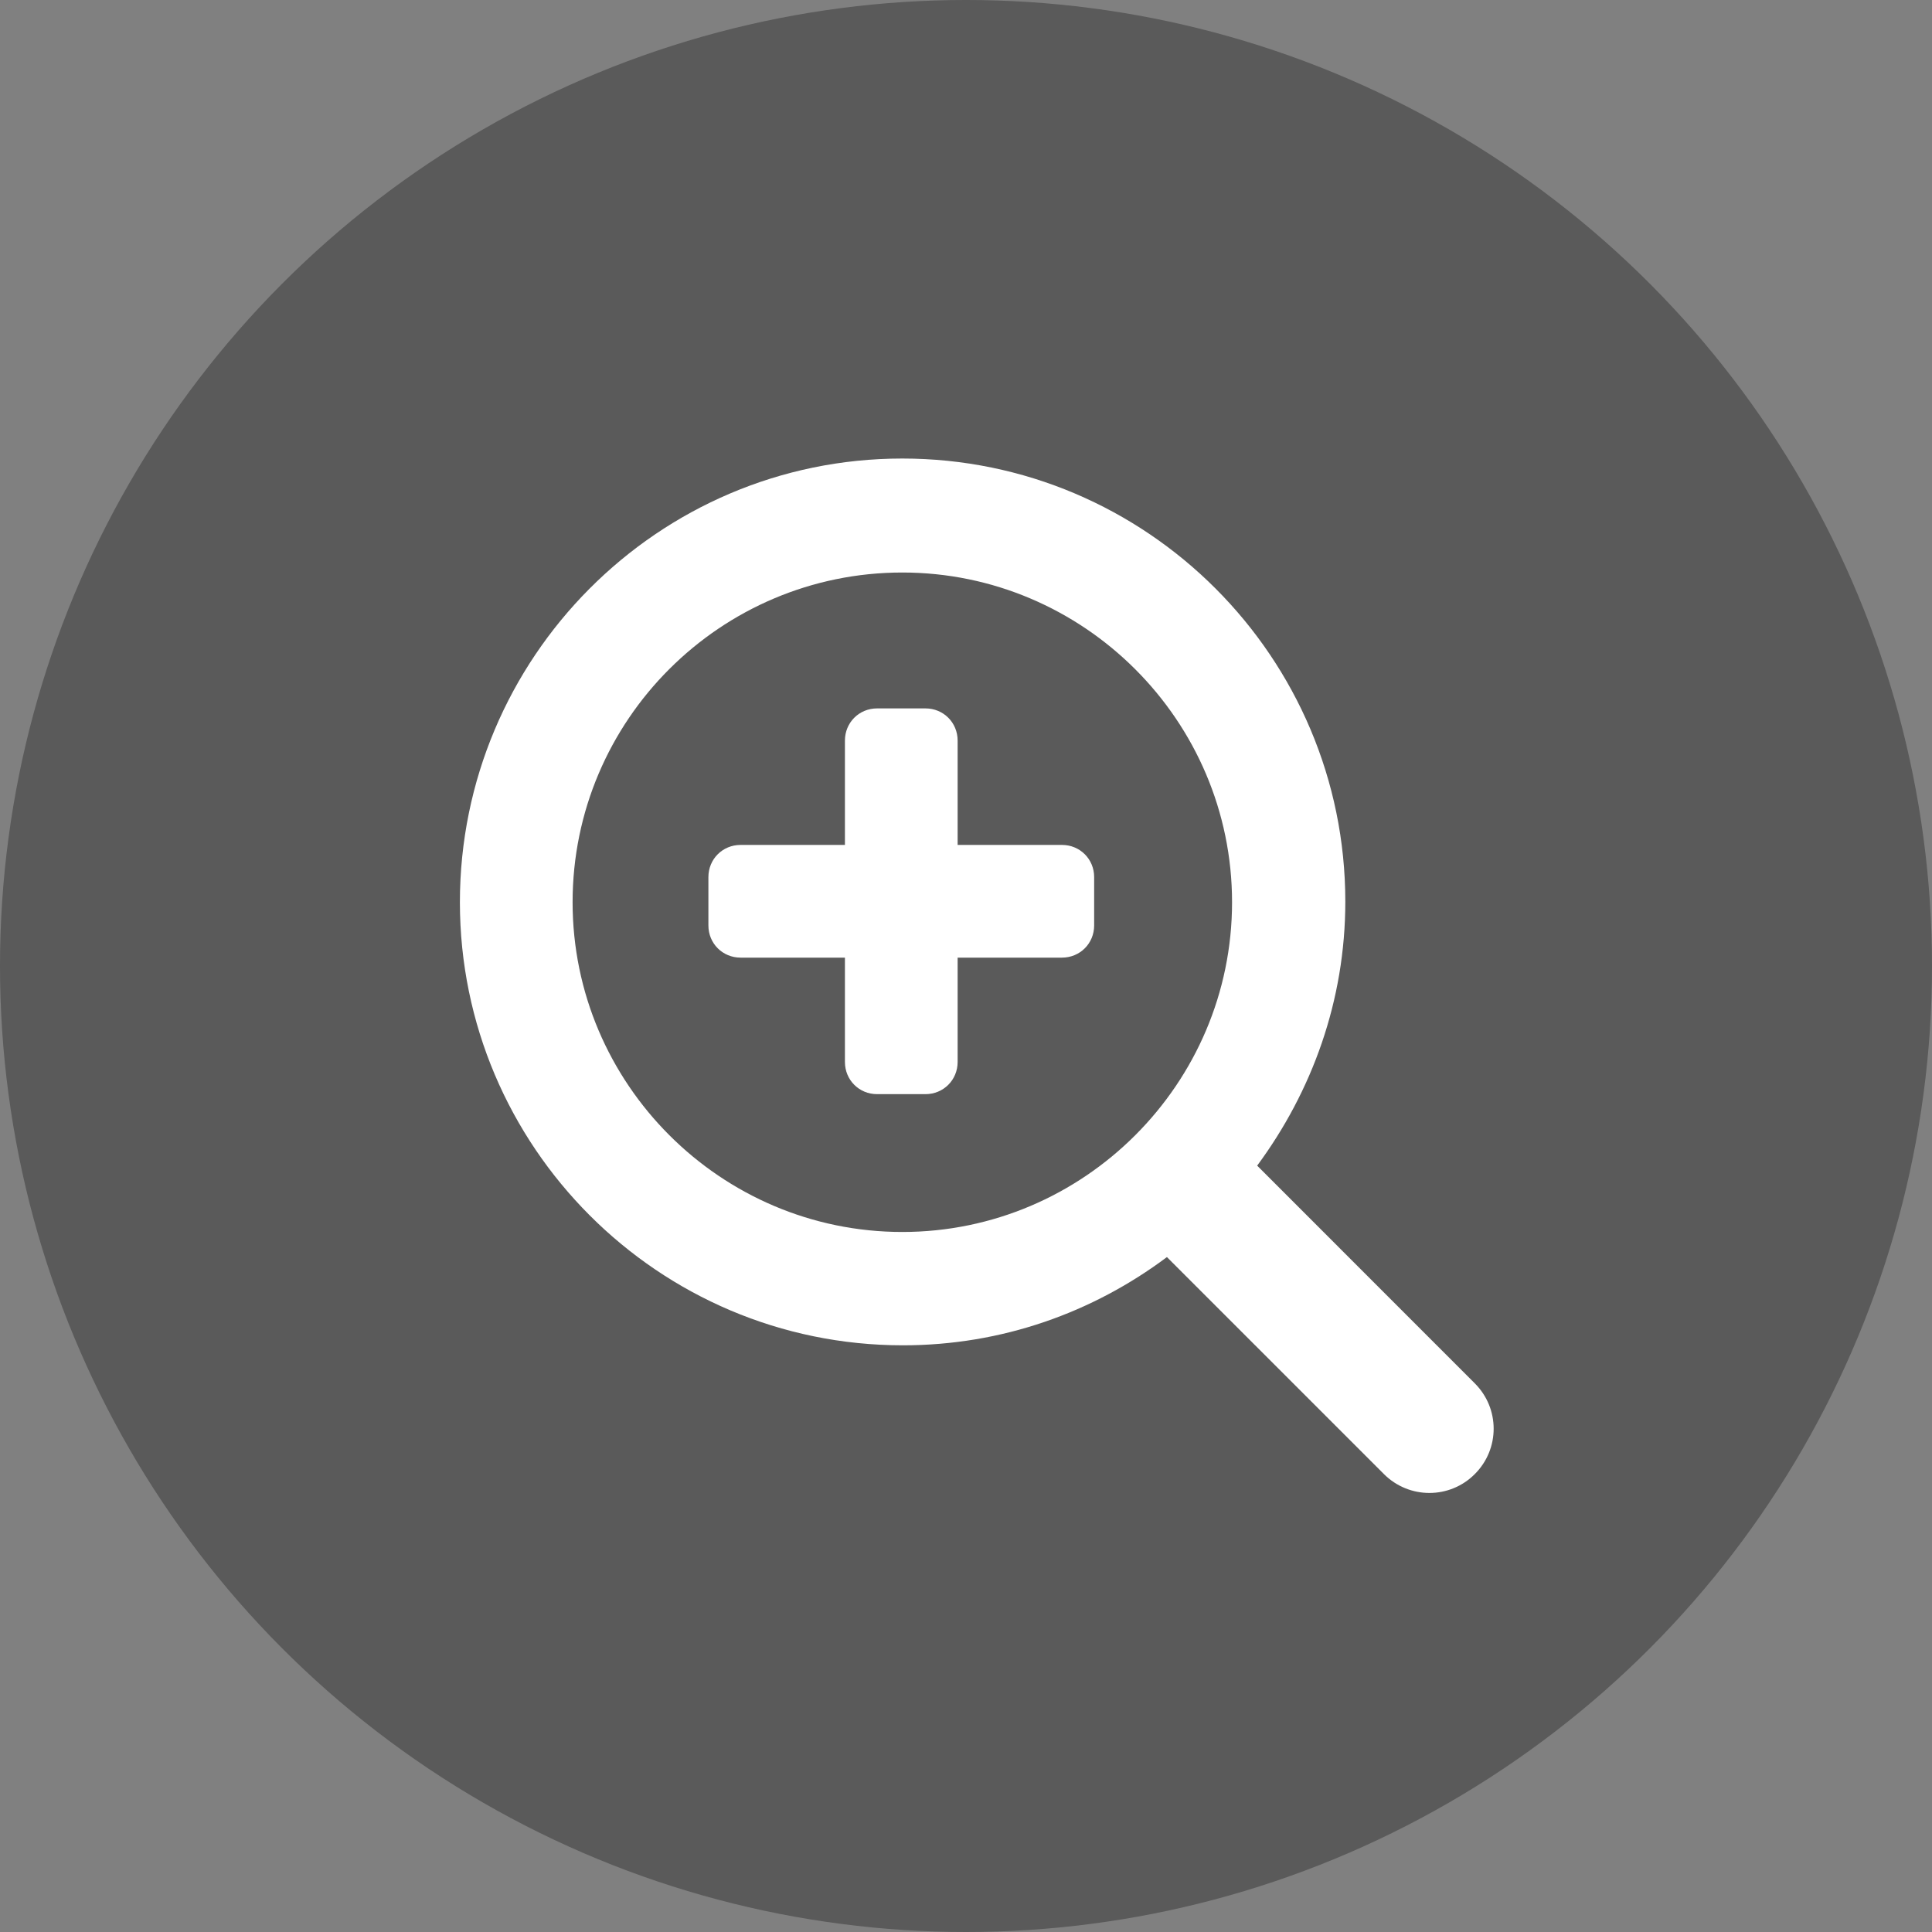
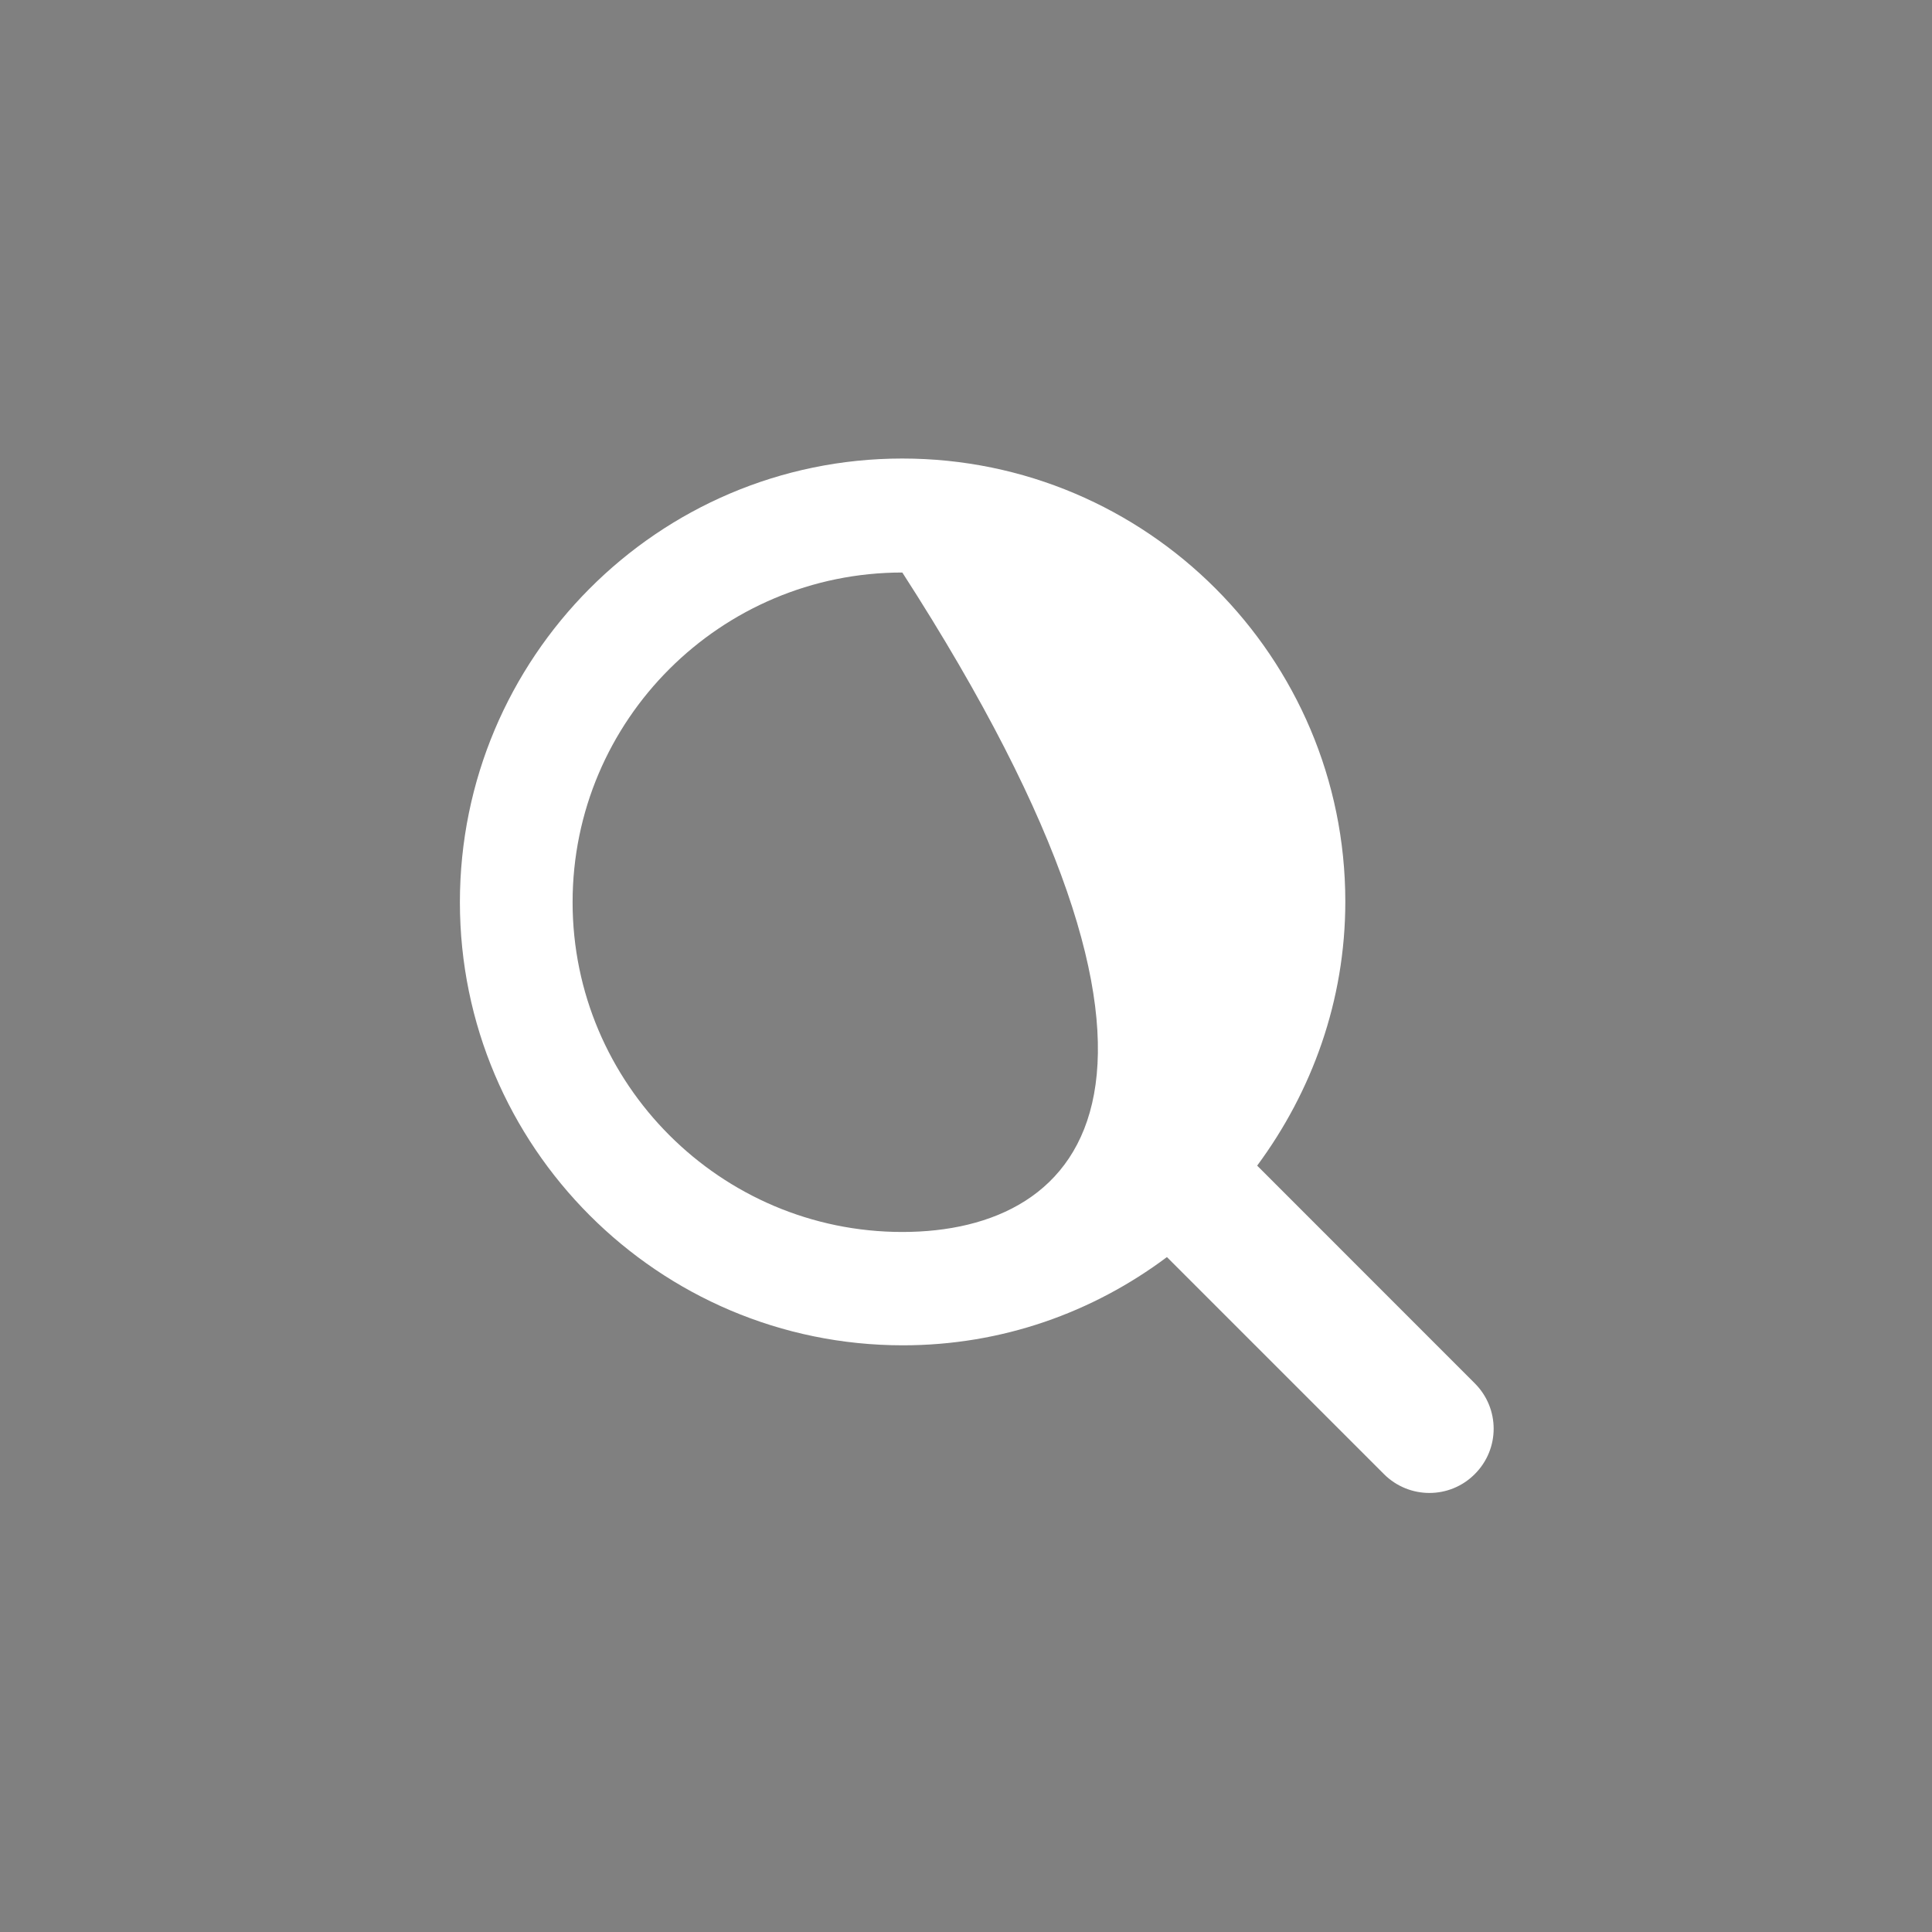
<svg xmlns="http://www.w3.org/2000/svg" width="24" height="24" viewBox="0 0 24 24" fill="none">
  <rect x="0" y="0" width="24" height="24" fill="#808080" stroke="none" />
-   <circle opacity="0.3" cx="12" cy="12" r="12" fill="black" />
-   <path d="M18.312 17.176L15.617 14.48C16.297 13.56 16.712 12.432 16.712 11.2C16.712 8.168 14.248 5.696 11.209 5.696C8.169 5.696 5.713 8.176 5.713 11.208C5.713 14.24 8.177 16.712 11.216 16.712C12.448 16.712 13.576 16.304 14.496 15.616L17.192 18.312C17.505 18.624 18.009 18.624 18.32 18.312C18.633 18 18.633 17.496 18.32 17.184L18.312 17.176ZM7.113 11.208C7.113 8.944 8.953 7.112 11.209 7.112C13.464 7.112 15.305 8.952 15.305 11.208C15.305 13.464 13.464 15.304 11.209 15.304C8.953 15.304 7.113 13.464 7.113 11.208Z" fill="white" />
-   <path d="M13.192 10.496H11.896V9.2C11.896 8.976 11.72 8.8 11.496 8.8H10.896C10.672 8.8 10.496 8.976 10.496 9.2V10.496H9.2C8.976 10.496 8.8 10.672 8.8 10.896V11.496C8.8 11.72 8.976 11.896 9.2 11.896H10.496V13.192C10.496 13.416 10.672 13.592 10.896 13.592H11.496C11.72 13.592 11.896 13.416 11.896 13.192V11.896H13.192C13.416 11.896 13.592 11.72 13.592 11.496V10.896C13.592 10.672 13.416 10.496 13.192 10.496Z" fill="white" />
+   <path d="M18.312 17.176L15.617 14.48C16.297 13.56 16.712 12.432 16.712 11.2C16.712 8.168 14.248 5.696 11.209 5.696C8.169 5.696 5.713 8.176 5.713 11.208C5.713 14.24 8.177 16.712 11.216 16.712C12.448 16.712 13.576 16.304 14.496 15.616L17.192 18.312C17.505 18.624 18.009 18.624 18.32 18.312C18.633 18 18.633 17.496 18.32 17.184L18.312 17.176ZM7.113 11.208C7.113 8.944 8.953 7.112 11.209 7.112C15.305 13.464 13.464 15.304 11.209 15.304C8.953 15.304 7.113 13.464 7.113 11.208Z" fill="white" />
</svg>